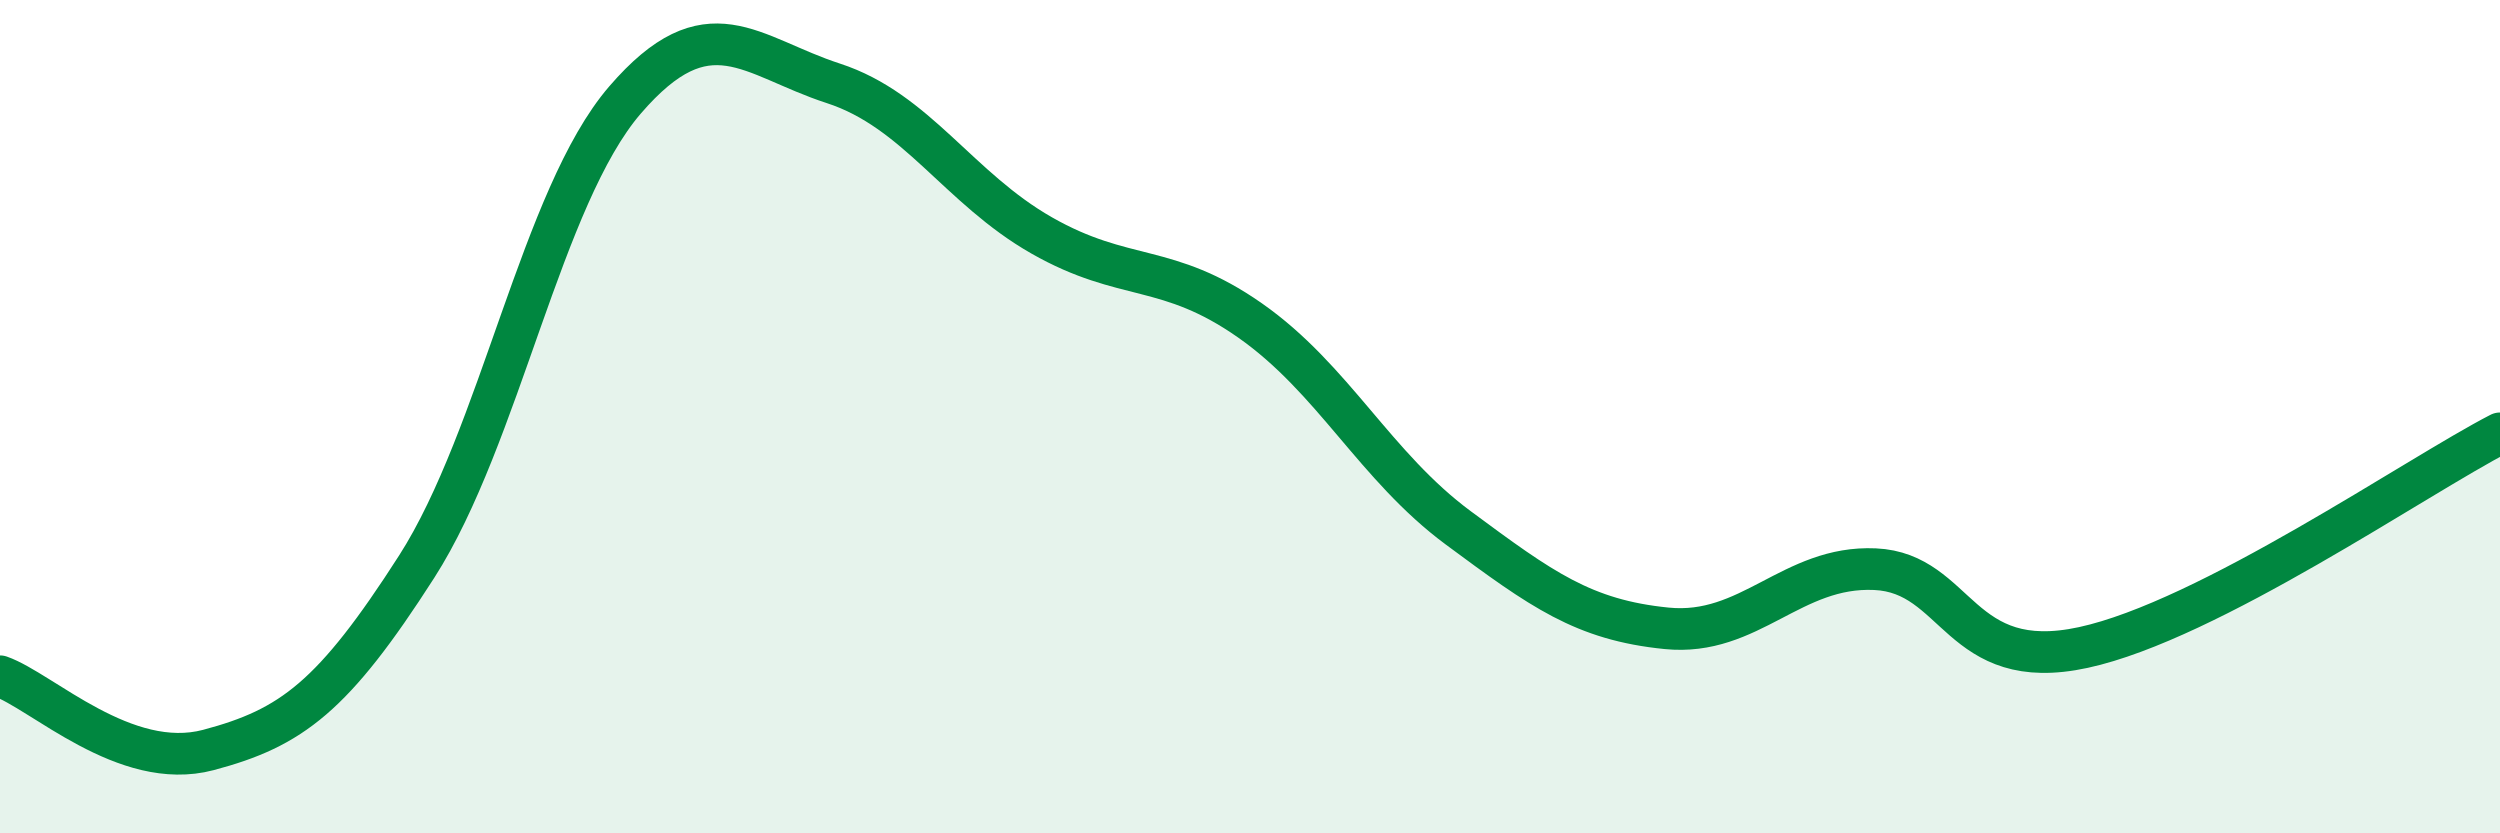
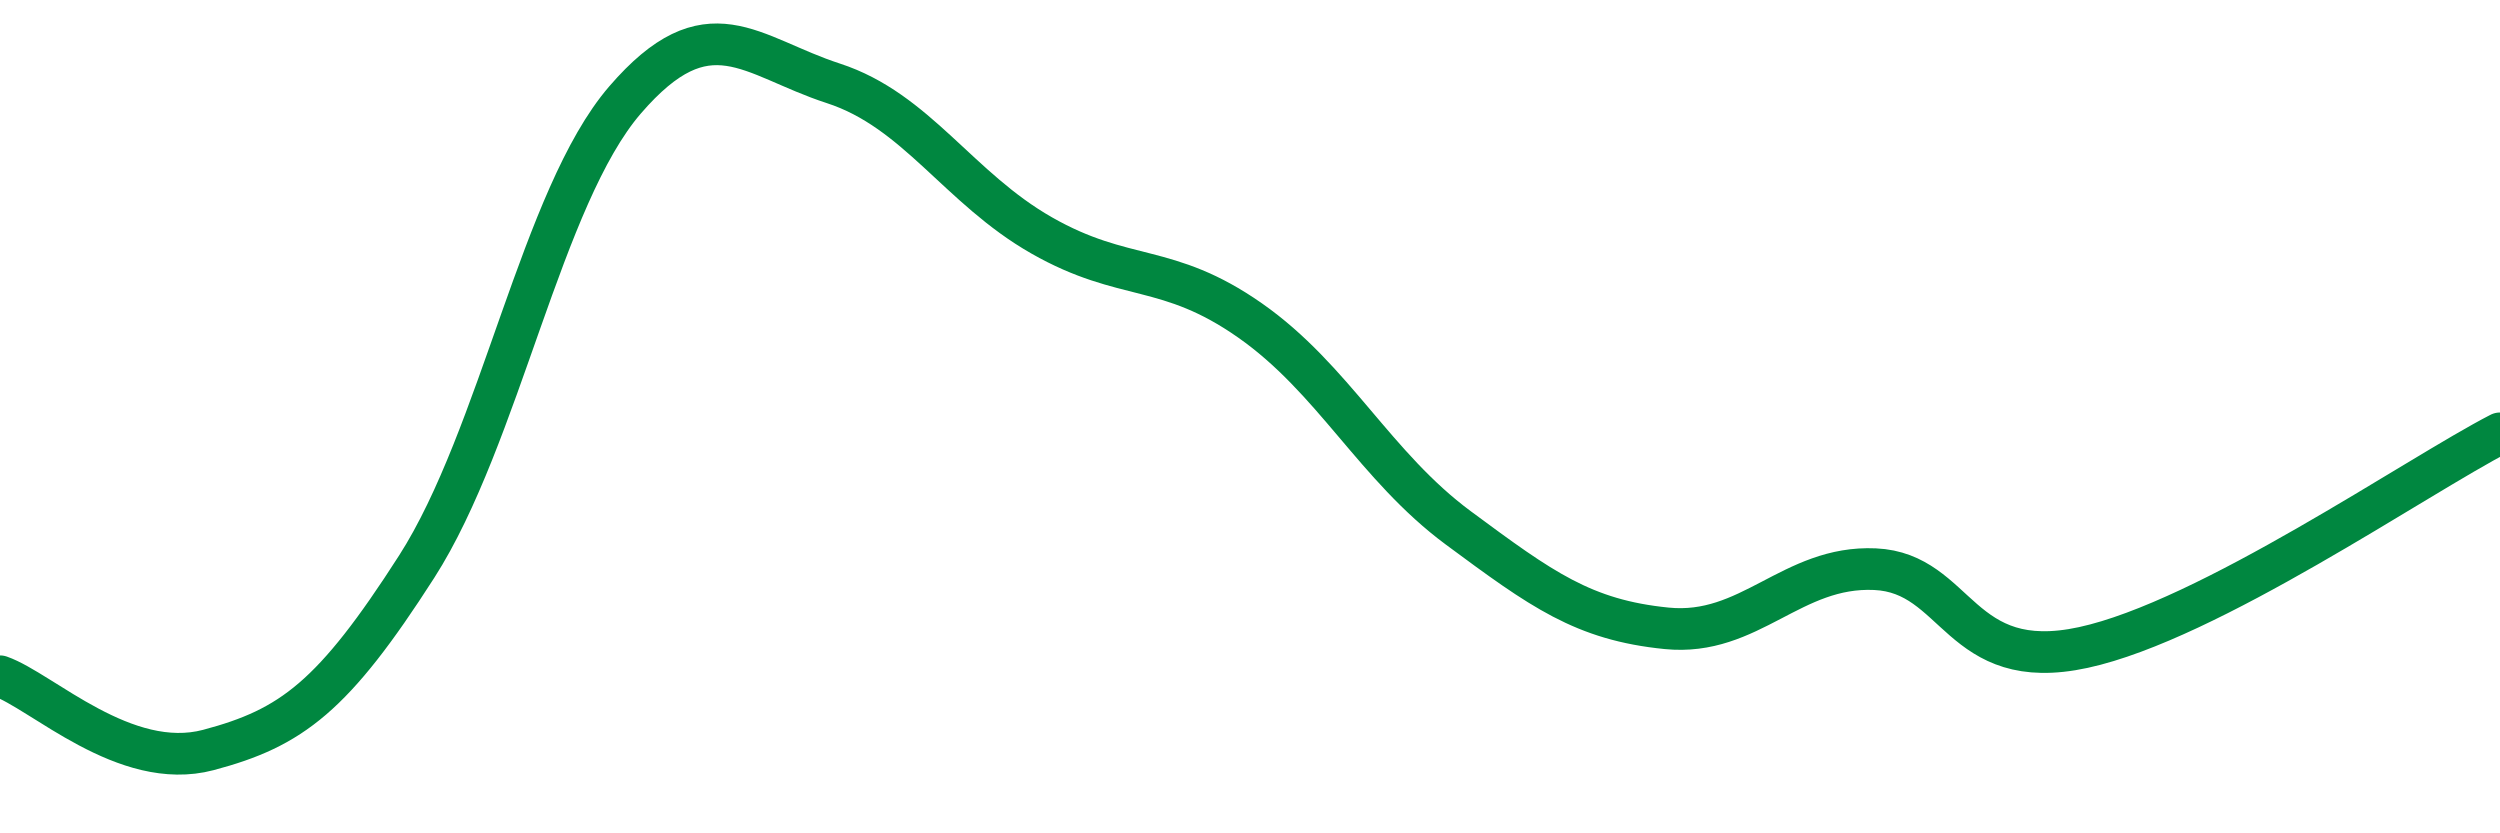
<svg xmlns="http://www.w3.org/2000/svg" width="60" height="20" viewBox="0 0 60 20">
-   <path d="M 0,16.23 C 1,16.58 3,18.53 5,18 C 7,17.47 8,16.72 10,13.6 C 12,10.48 13,4.72 15,2.4 C 17,0.08 18,1.35 20,2 C 22,2.65 23,4.51 25,5.65 C 27,6.79 28,6.29 30,7.69 C 32,9.09 33,11.19 35,12.67 C 37,14.15 38,14.88 40,15.08 C 42,15.28 43,13.57 45,13.66 C 47,13.75 47,16.19 50,15.54 C 53,14.89 58,11.43 60,10.4L60 20L0 20Z" fill="#008740" opacity="0.1" stroke-linecap="round" stroke-linejoin="round" />
  <path d="M 0,16.23 C 1,16.58 3,18.53 5,18 C 7,17.47 8,16.72 10,13.6 C 12,10.48 13,4.72 15,2.4 C 17,0.08 18,1.35 20,2 C 22,2.65 23,4.51 25,5.65 C 27,6.79 28,6.29 30,7.69 C 32,9.09 33,11.19 35,12.67 C 37,14.15 38,14.88 40,15.08 C 42,15.28 43,13.57 45,13.66 C 47,13.75 47,16.19 50,15.54 C 53,14.89 58,11.43 60,10.4" stroke="#008740" stroke-width="1" fill="none" stroke-linecap="round" stroke-linejoin="round" />
</svg>